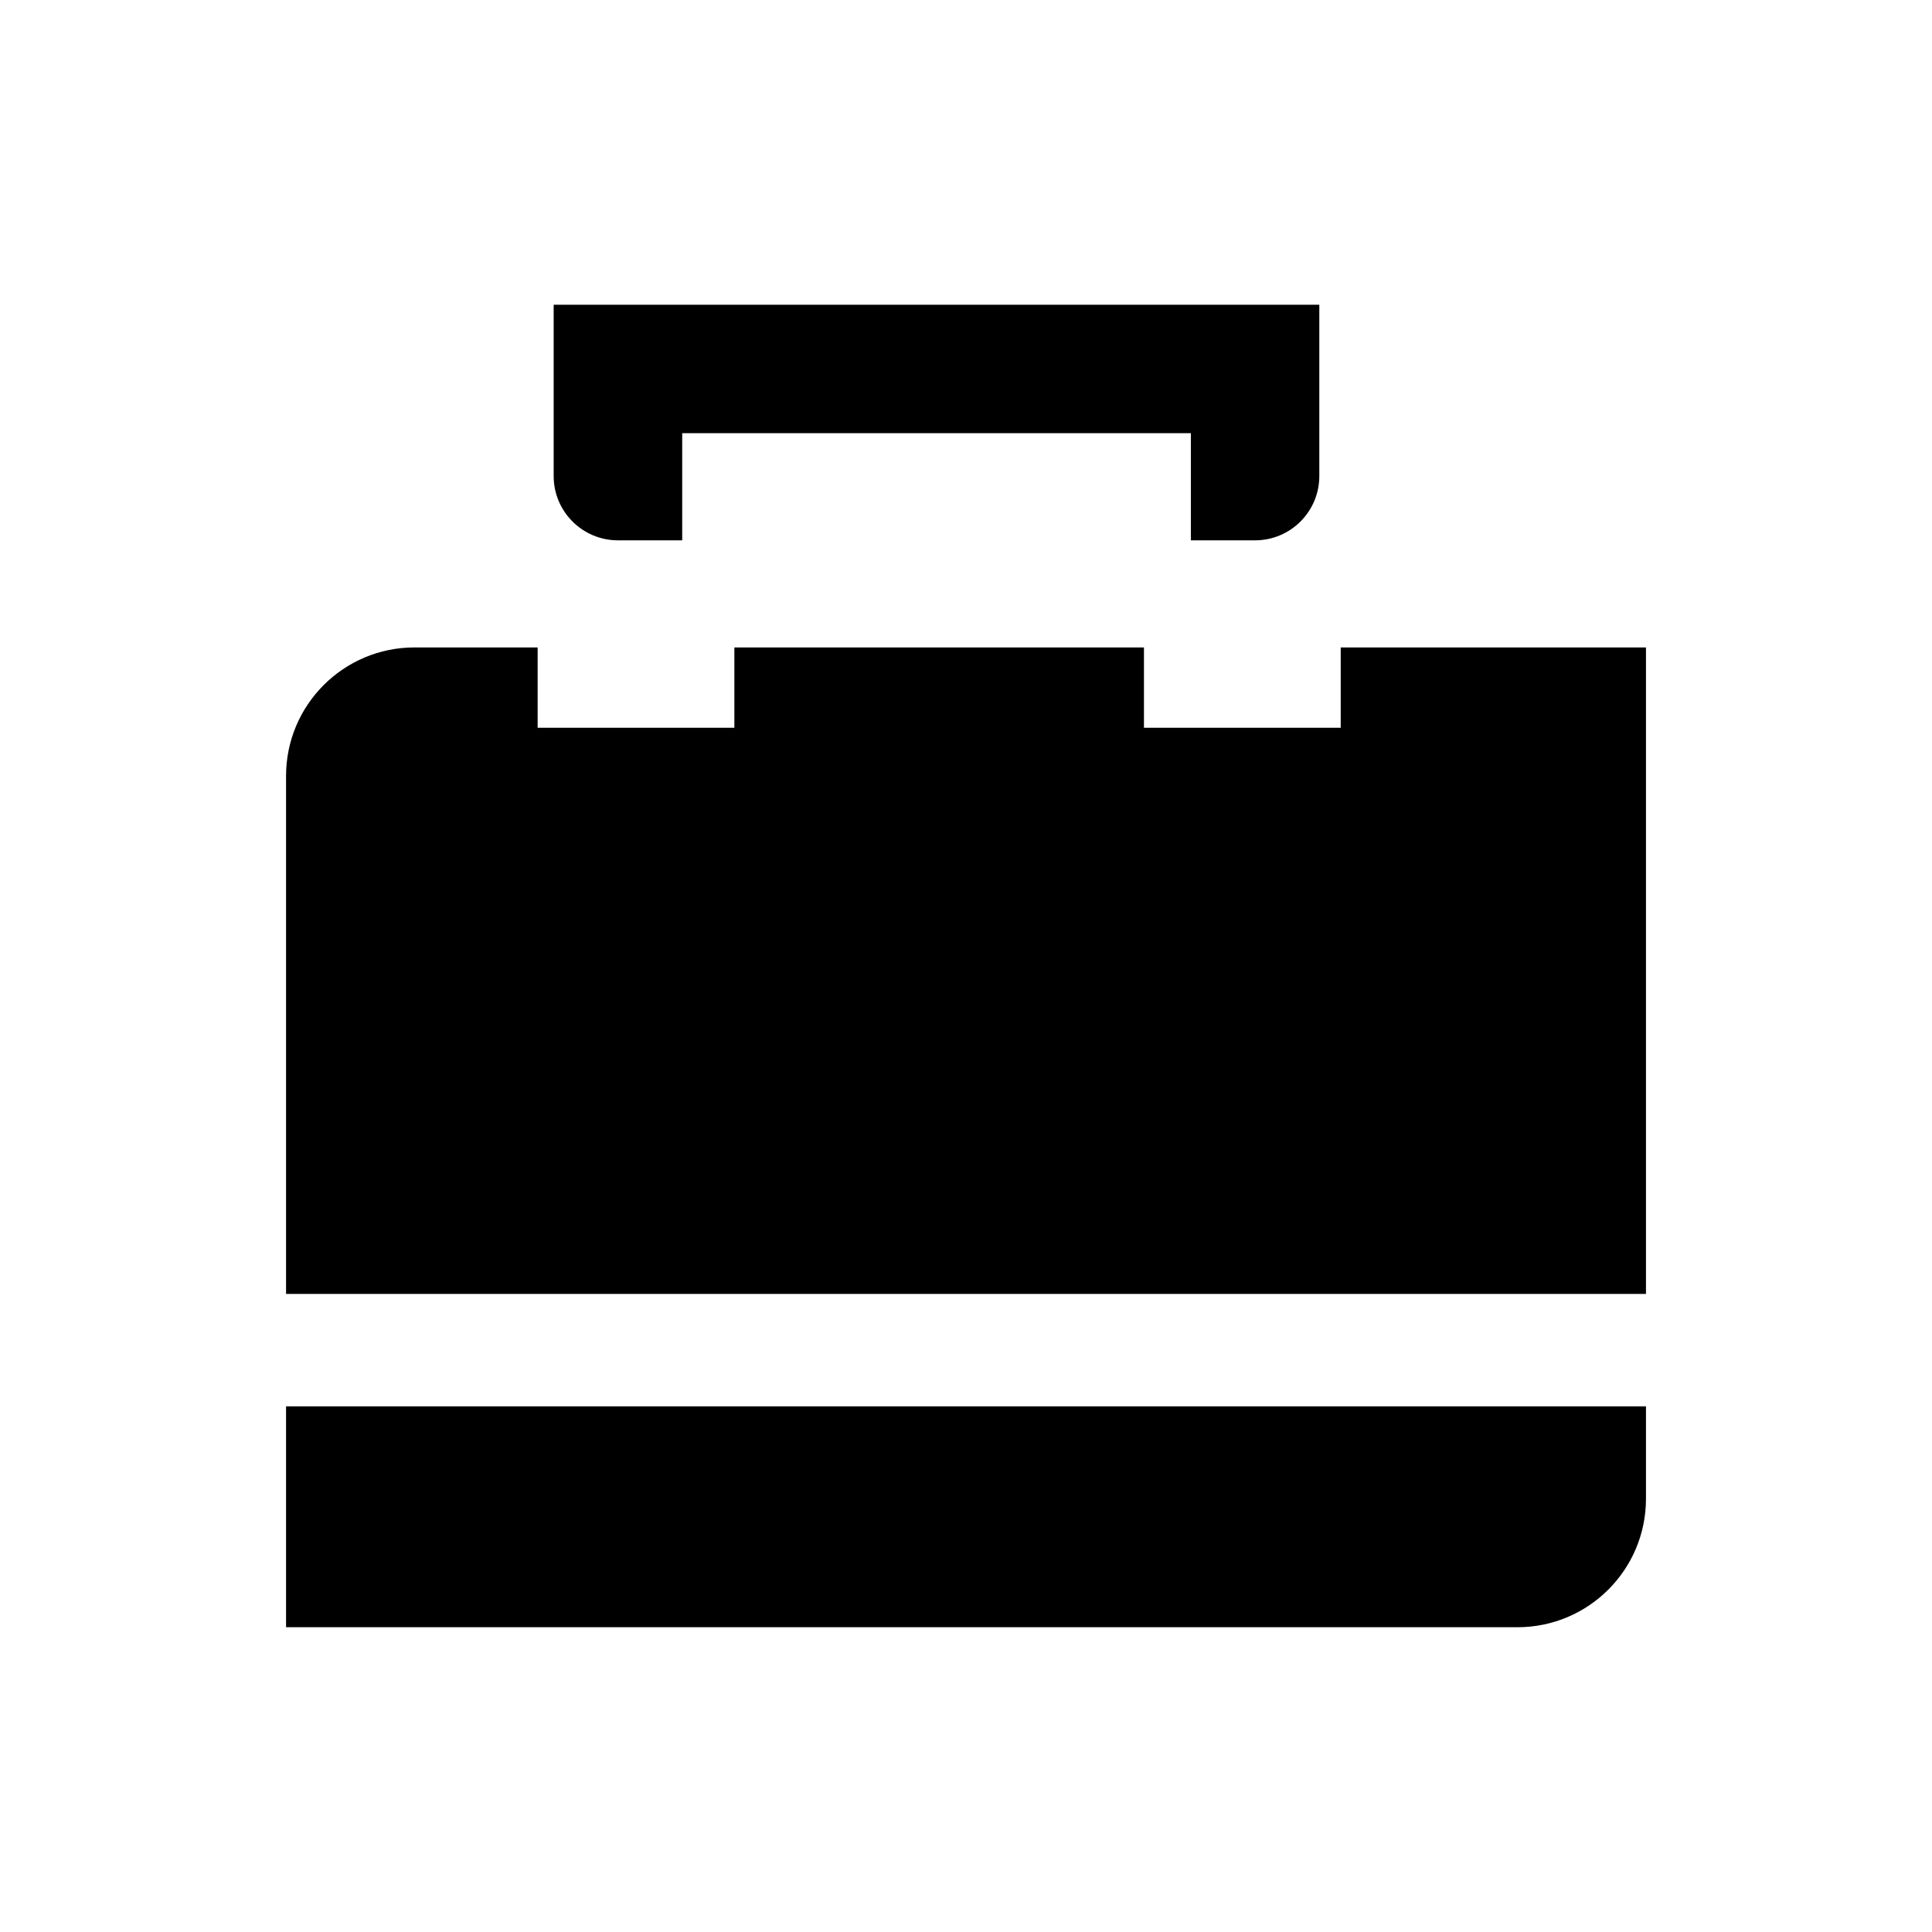
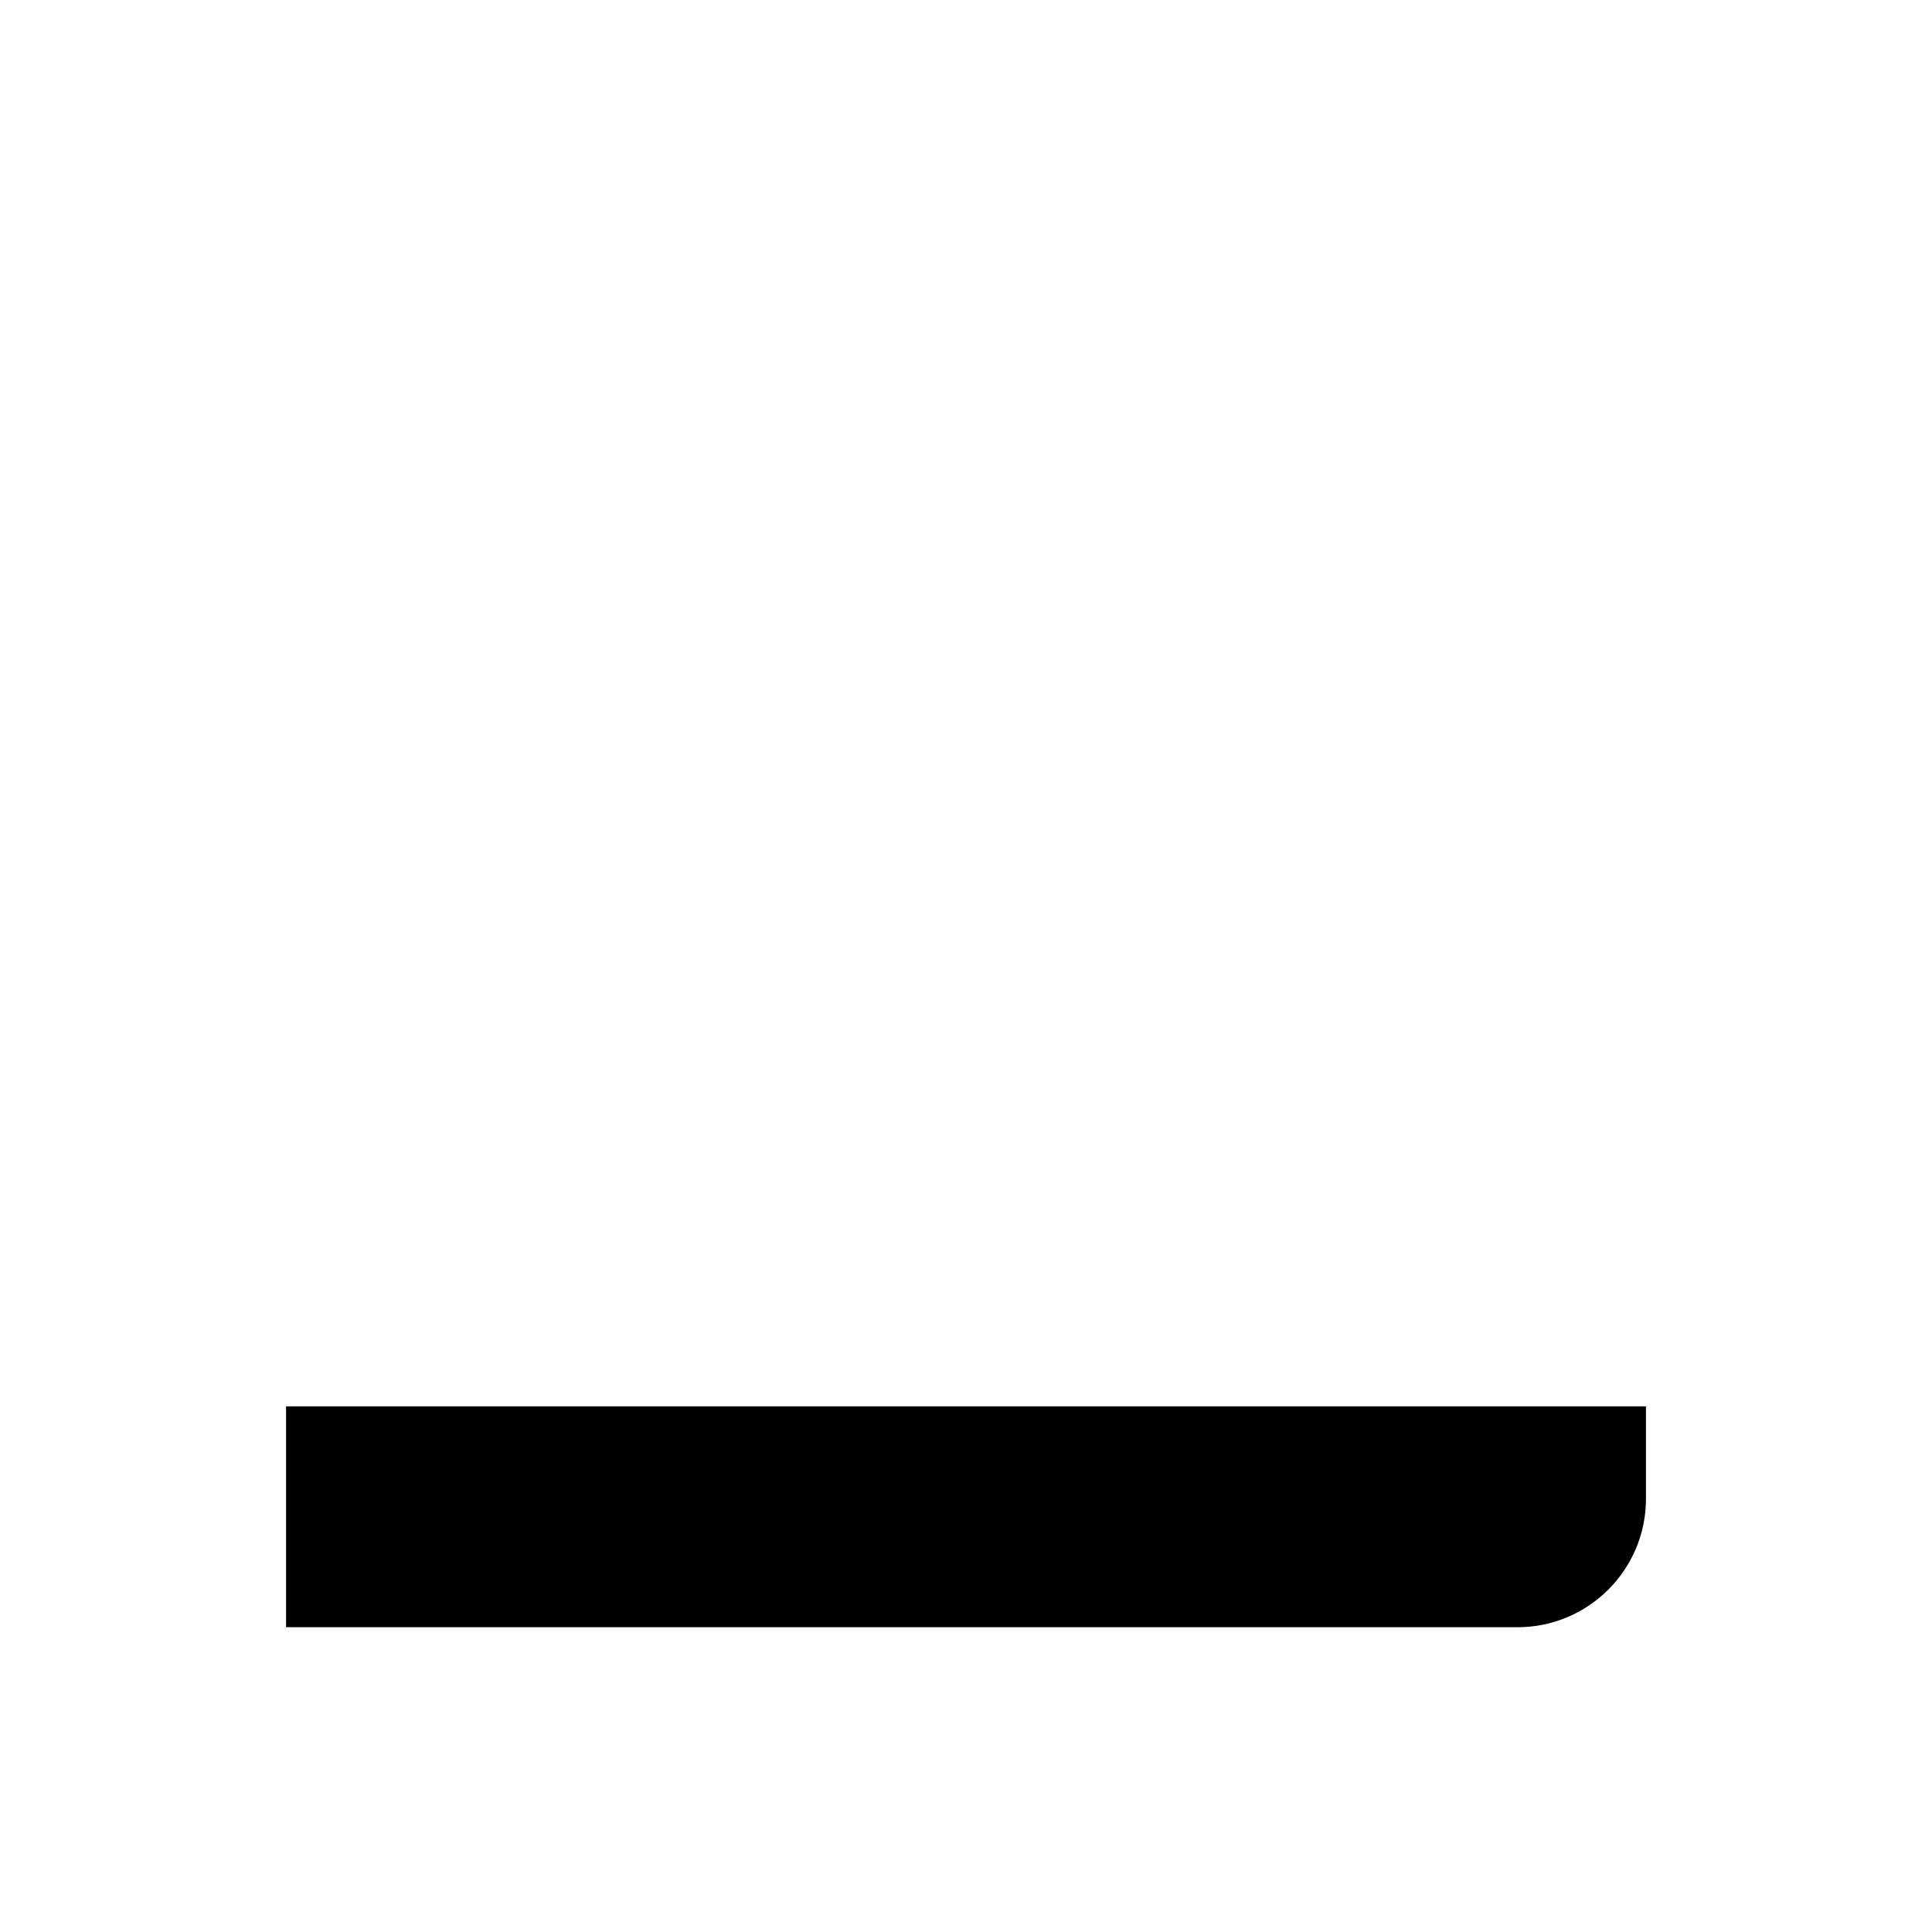
<svg xmlns="http://www.w3.org/2000/svg" version="1.1" id="Capa_1" x="0px" y="0px" width="64px" height="64px" viewBox="0 0 64 64" enable-background="new 0 0 64 64" xml:space="preserve">
-   <path d="M41.577,17.899c1.174,0,2.127-0.954,2.127-2.128v-5.676H18.341v5.676c0,1.174,0.953,2.128,2.129,2.128h2.129v-3.549h16.85  v3.549H41.577z" />
-   <path d="M44.413,24.108h-6.518v-2.661H24.327v2.661H17.81v-2.661h-4.078c-2.351,0-4.256,1.906-4.256,4.257v17.159h45.049V21.447  H44.413V24.108z" />
  <path d="M9.476,53.904h40.791c2.352,0,4.258-1.905,4.258-4.257v-3.06H9.476V53.904z" />
</svg>